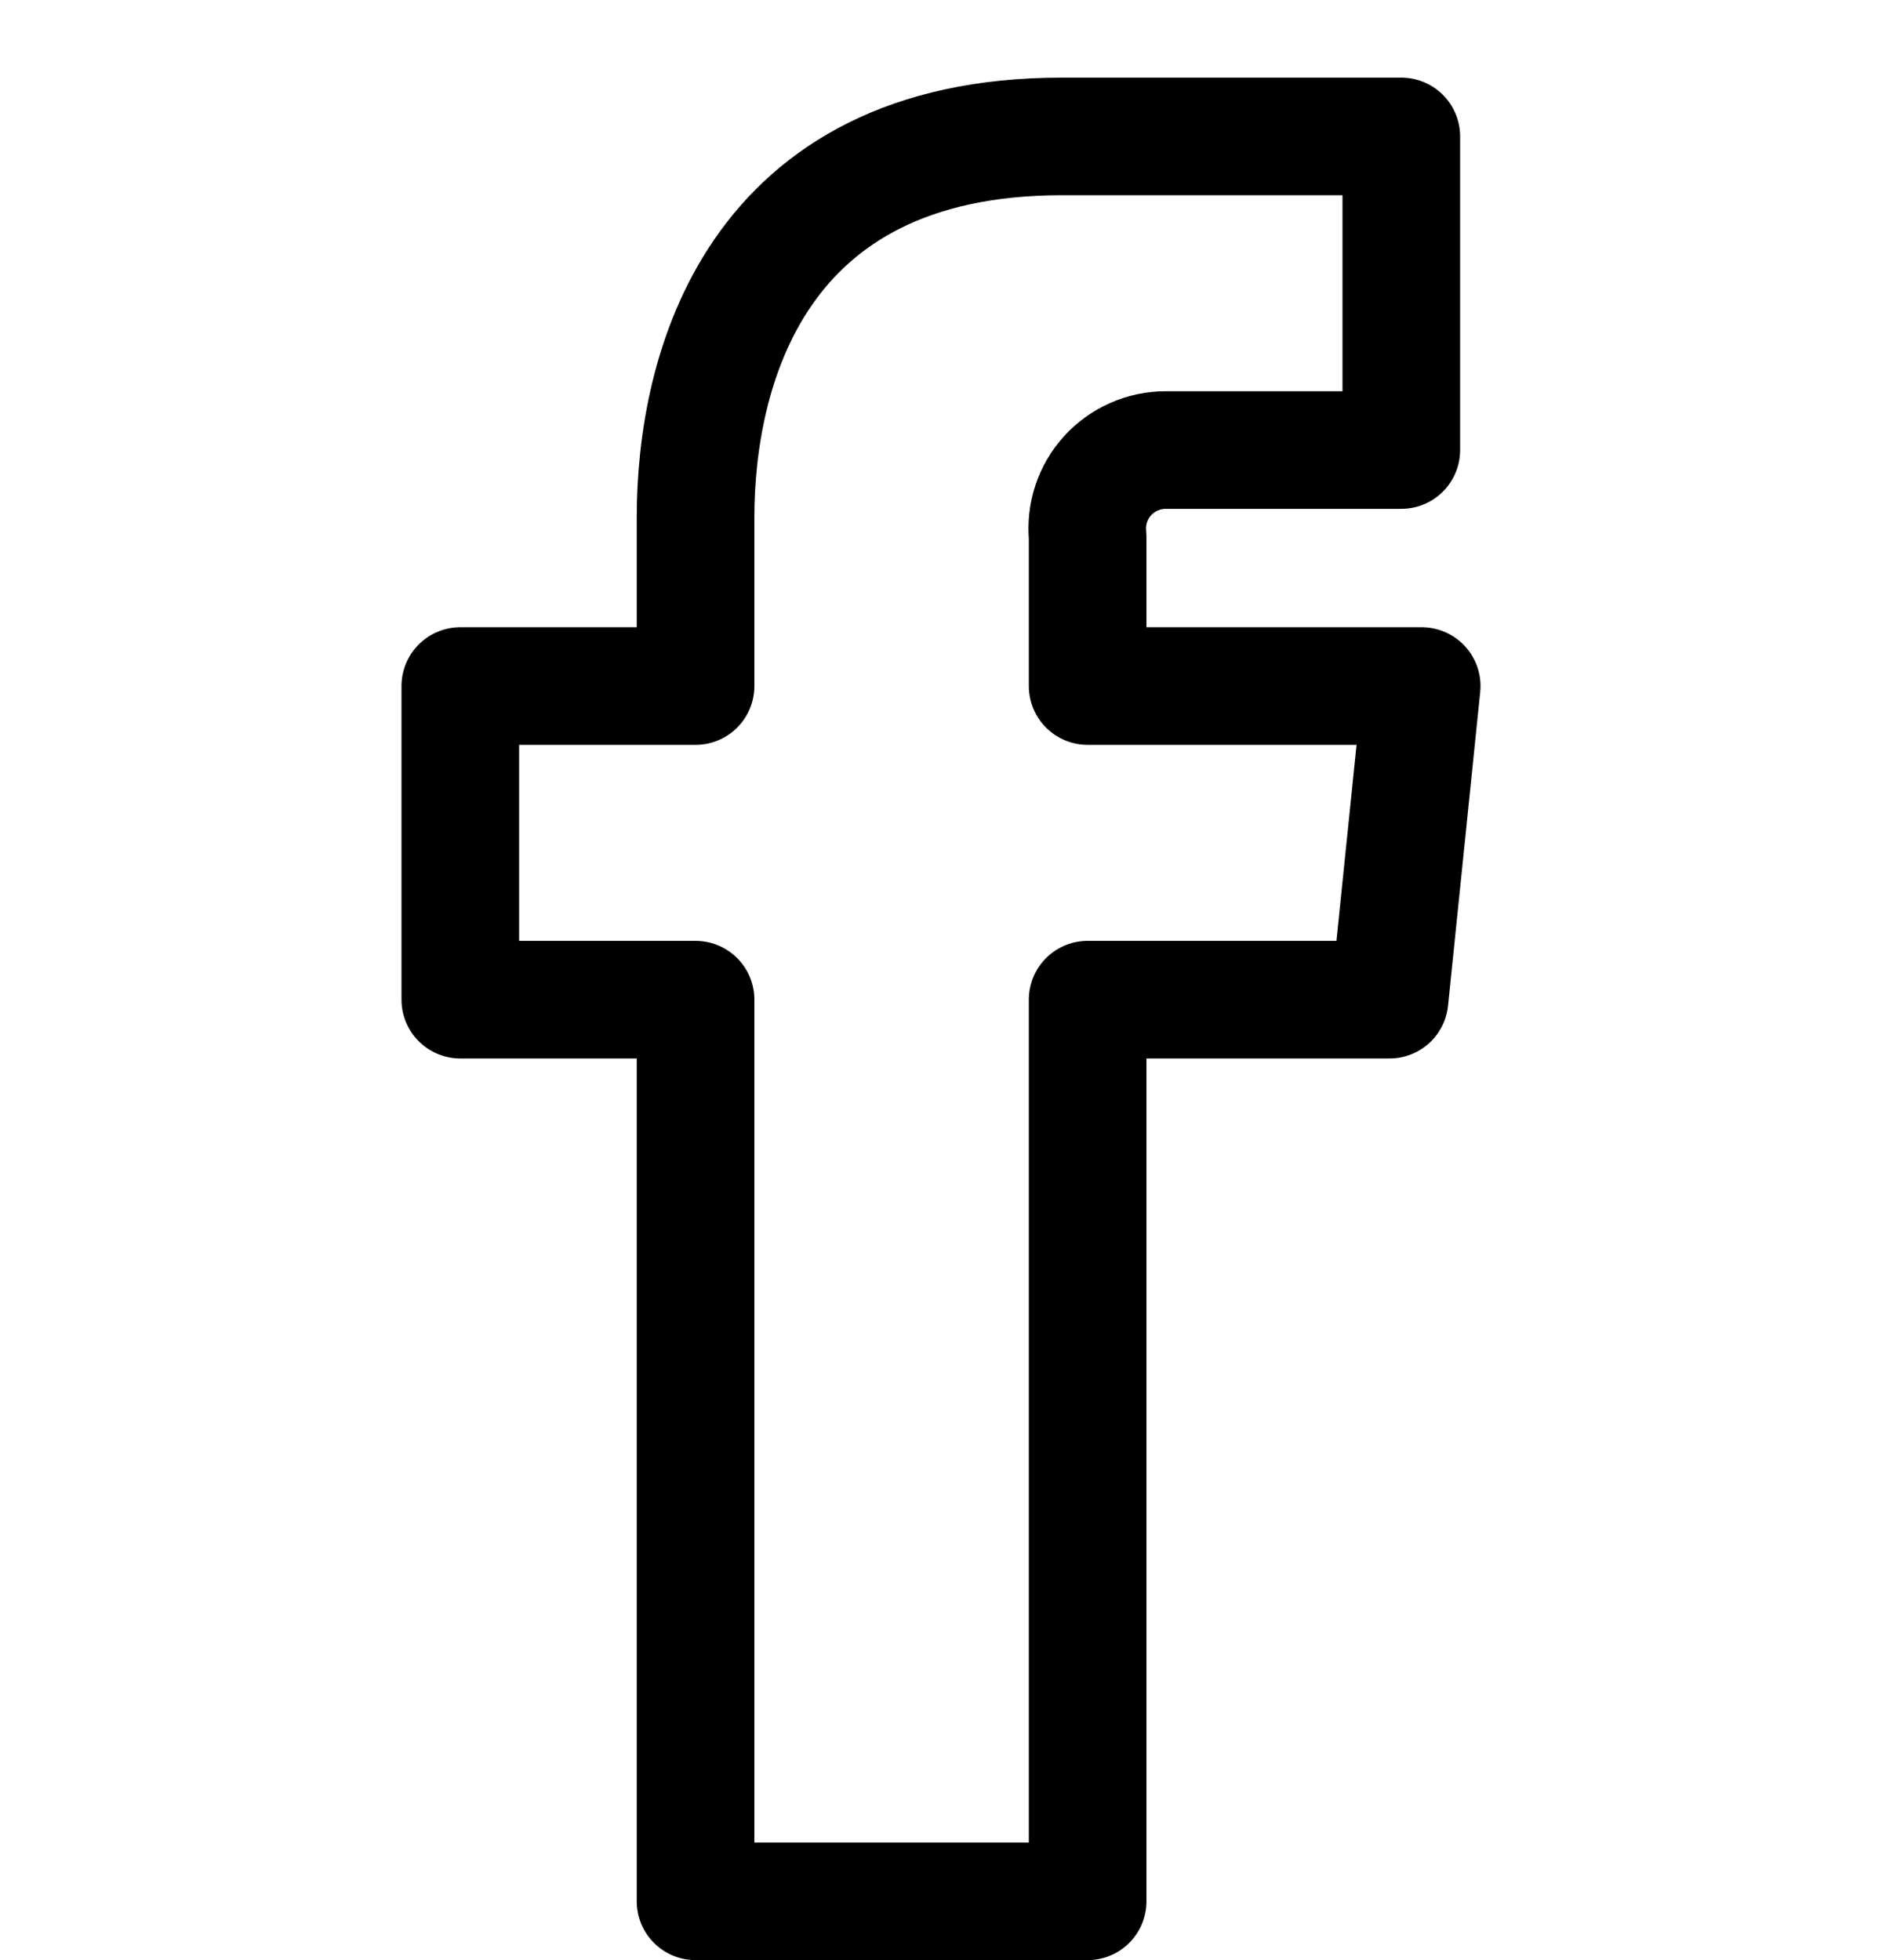
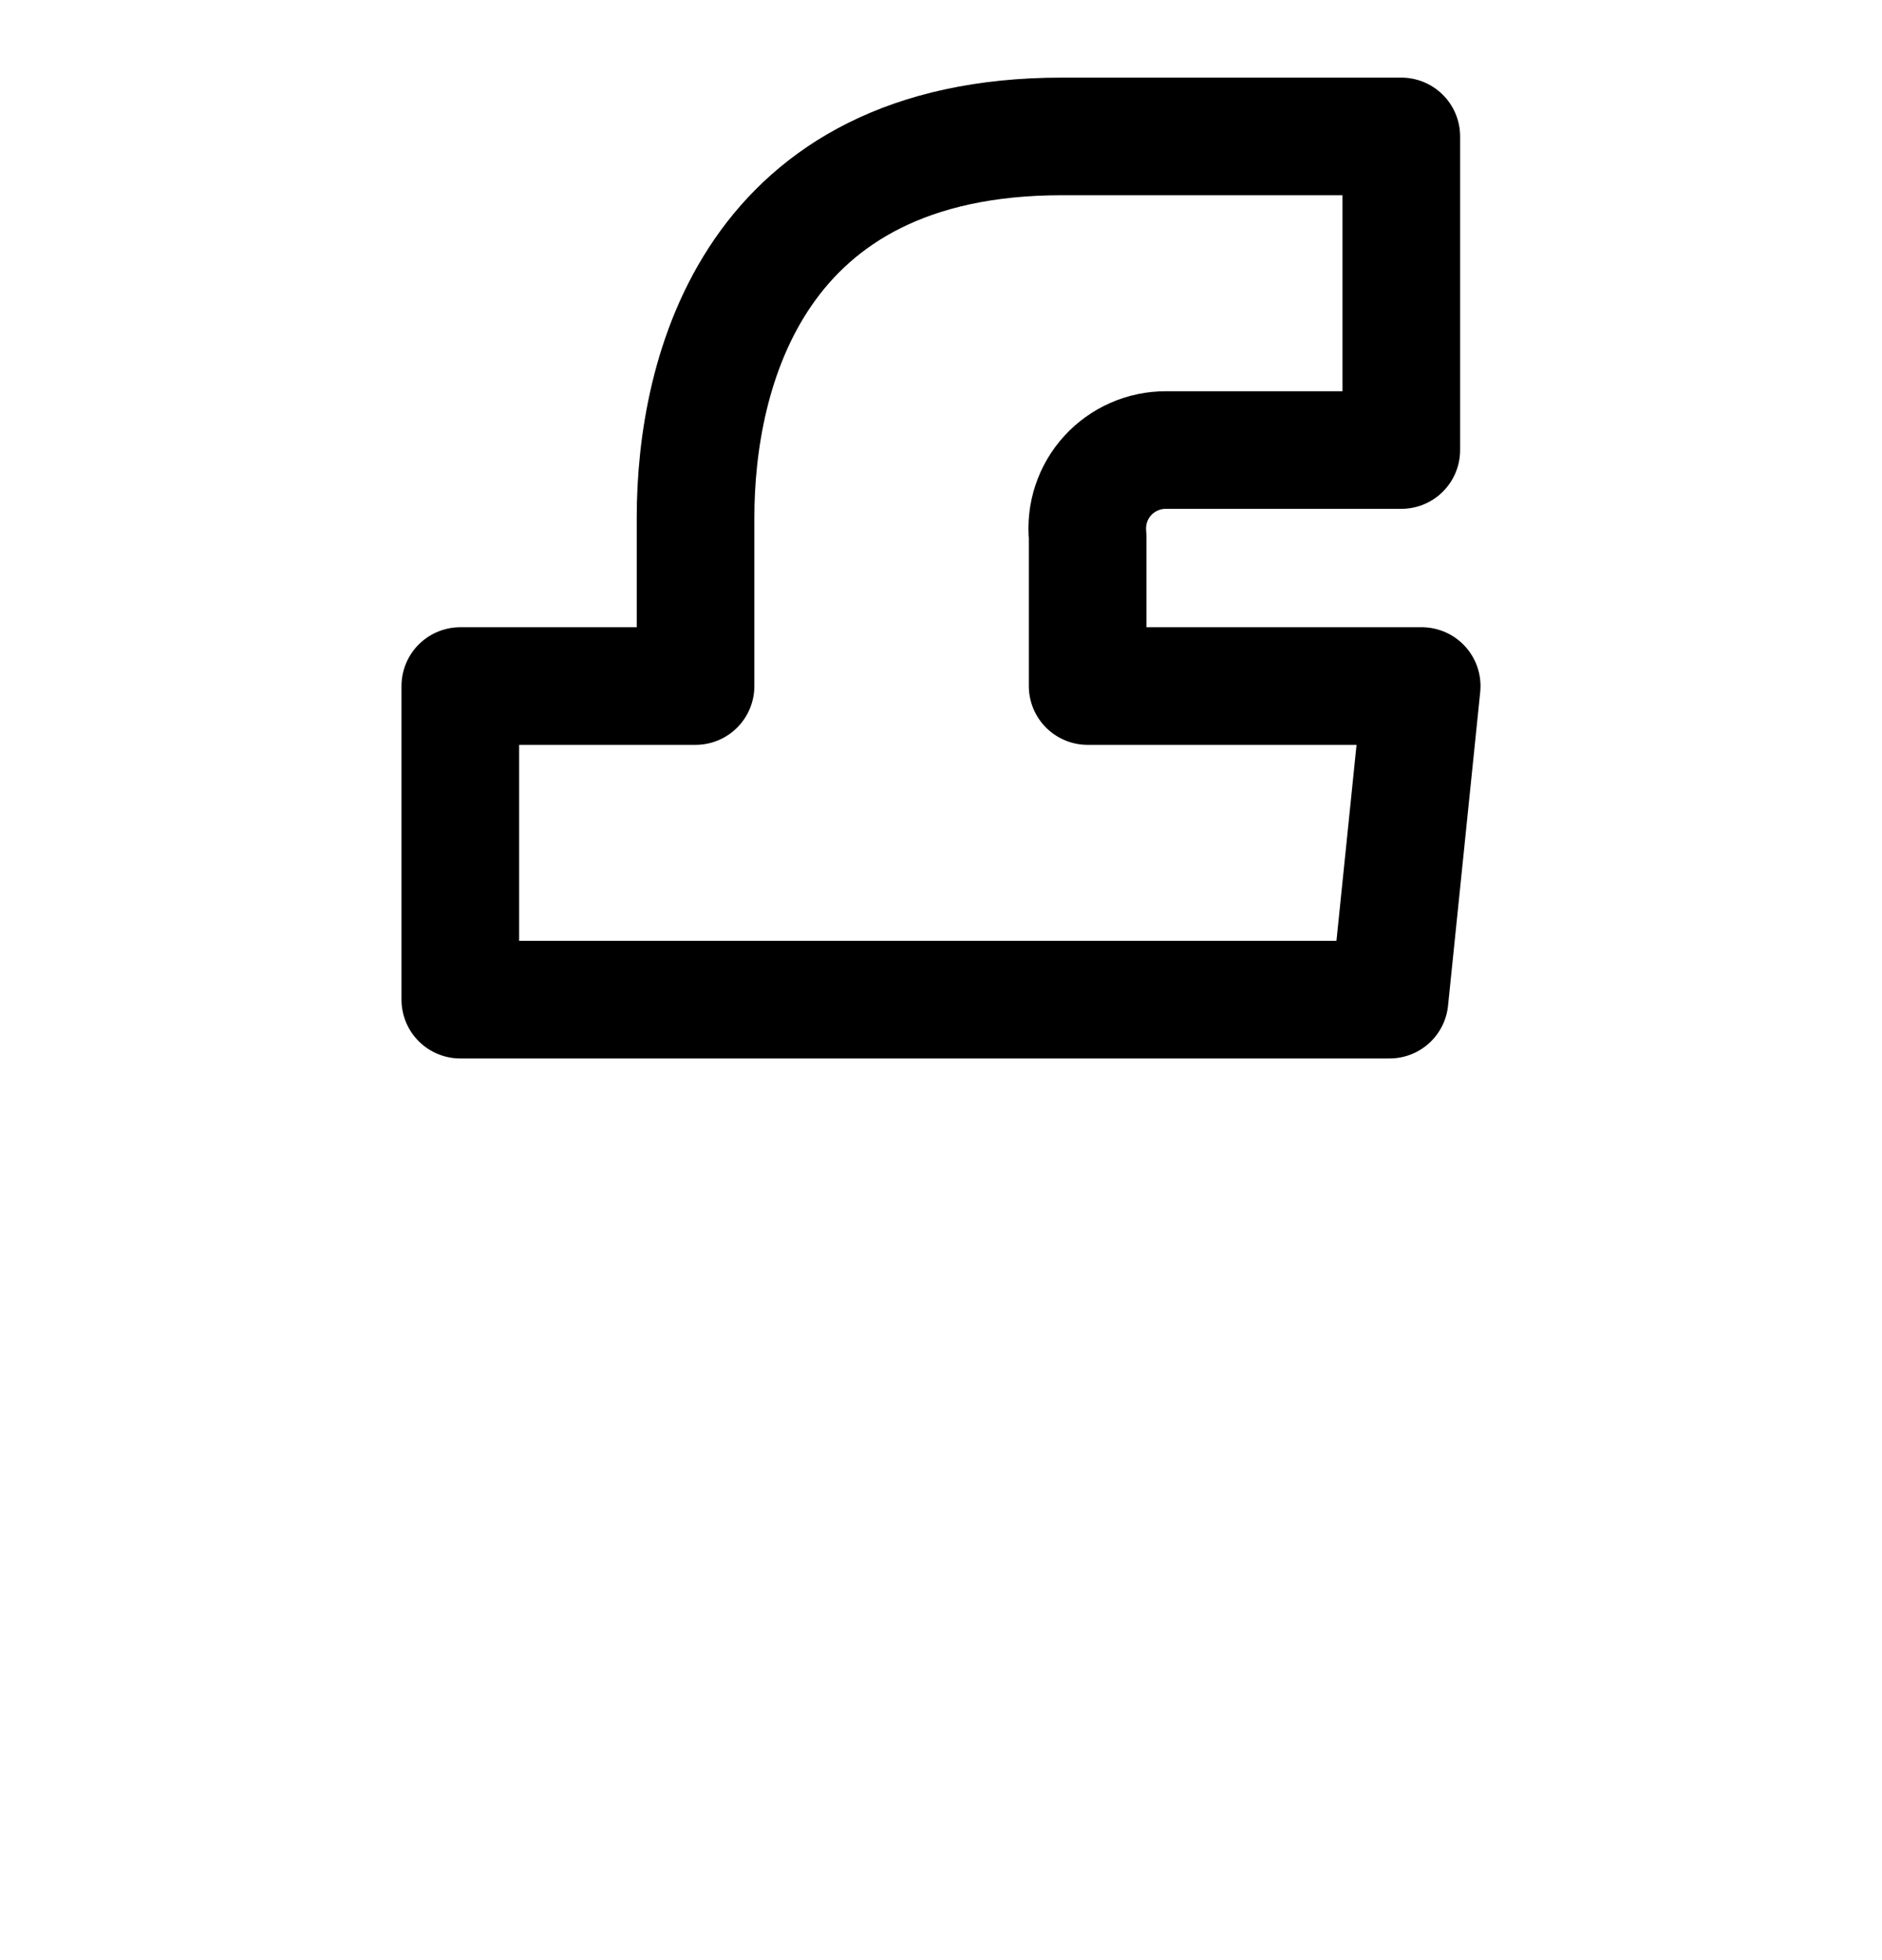
<svg xmlns="http://www.w3.org/2000/svg" width="24" height="25" viewBox="0 0 24 25" fill="none">
-   <path fill-rule="evenodd" clip-rule="evenodd" d="M18.13 8.75H13.87V6.84C13.842 6.558 13.934 6.277 14.125 6.067C14.316 5.858 14.586 5.739 14.87 5.74H17.87V1.74H13.54C9.61 1.74 8.87 4.74 8.87 6.6V8.75H5.87V12.75H8.87V24.25H13.87V12.75H17.72L18.13 8.75Z" stroke="black" stroke-width="1.5" stroke-linecap="round" stroke-linejoin="round" />
+   <path fill-rule="evenodd" clip-rule="evenodd" d="M18.13 8.75H13.87V6.84C13.842 6.558 13.934 6.277 14.125 6.067C14.316 5.858 14.586 5.739 14.87 5.74H17.87V1.74H13.54C9.61 1.74 8.87 4.74 8.87 6.6V8.75H5.87V12.75H8.87H13.87V12.75H17.72L18.13 8.75Z" stroke="black" stroke-width="1.5" stroke-linecap="round" stroke-linejoin="round" />
</svg>